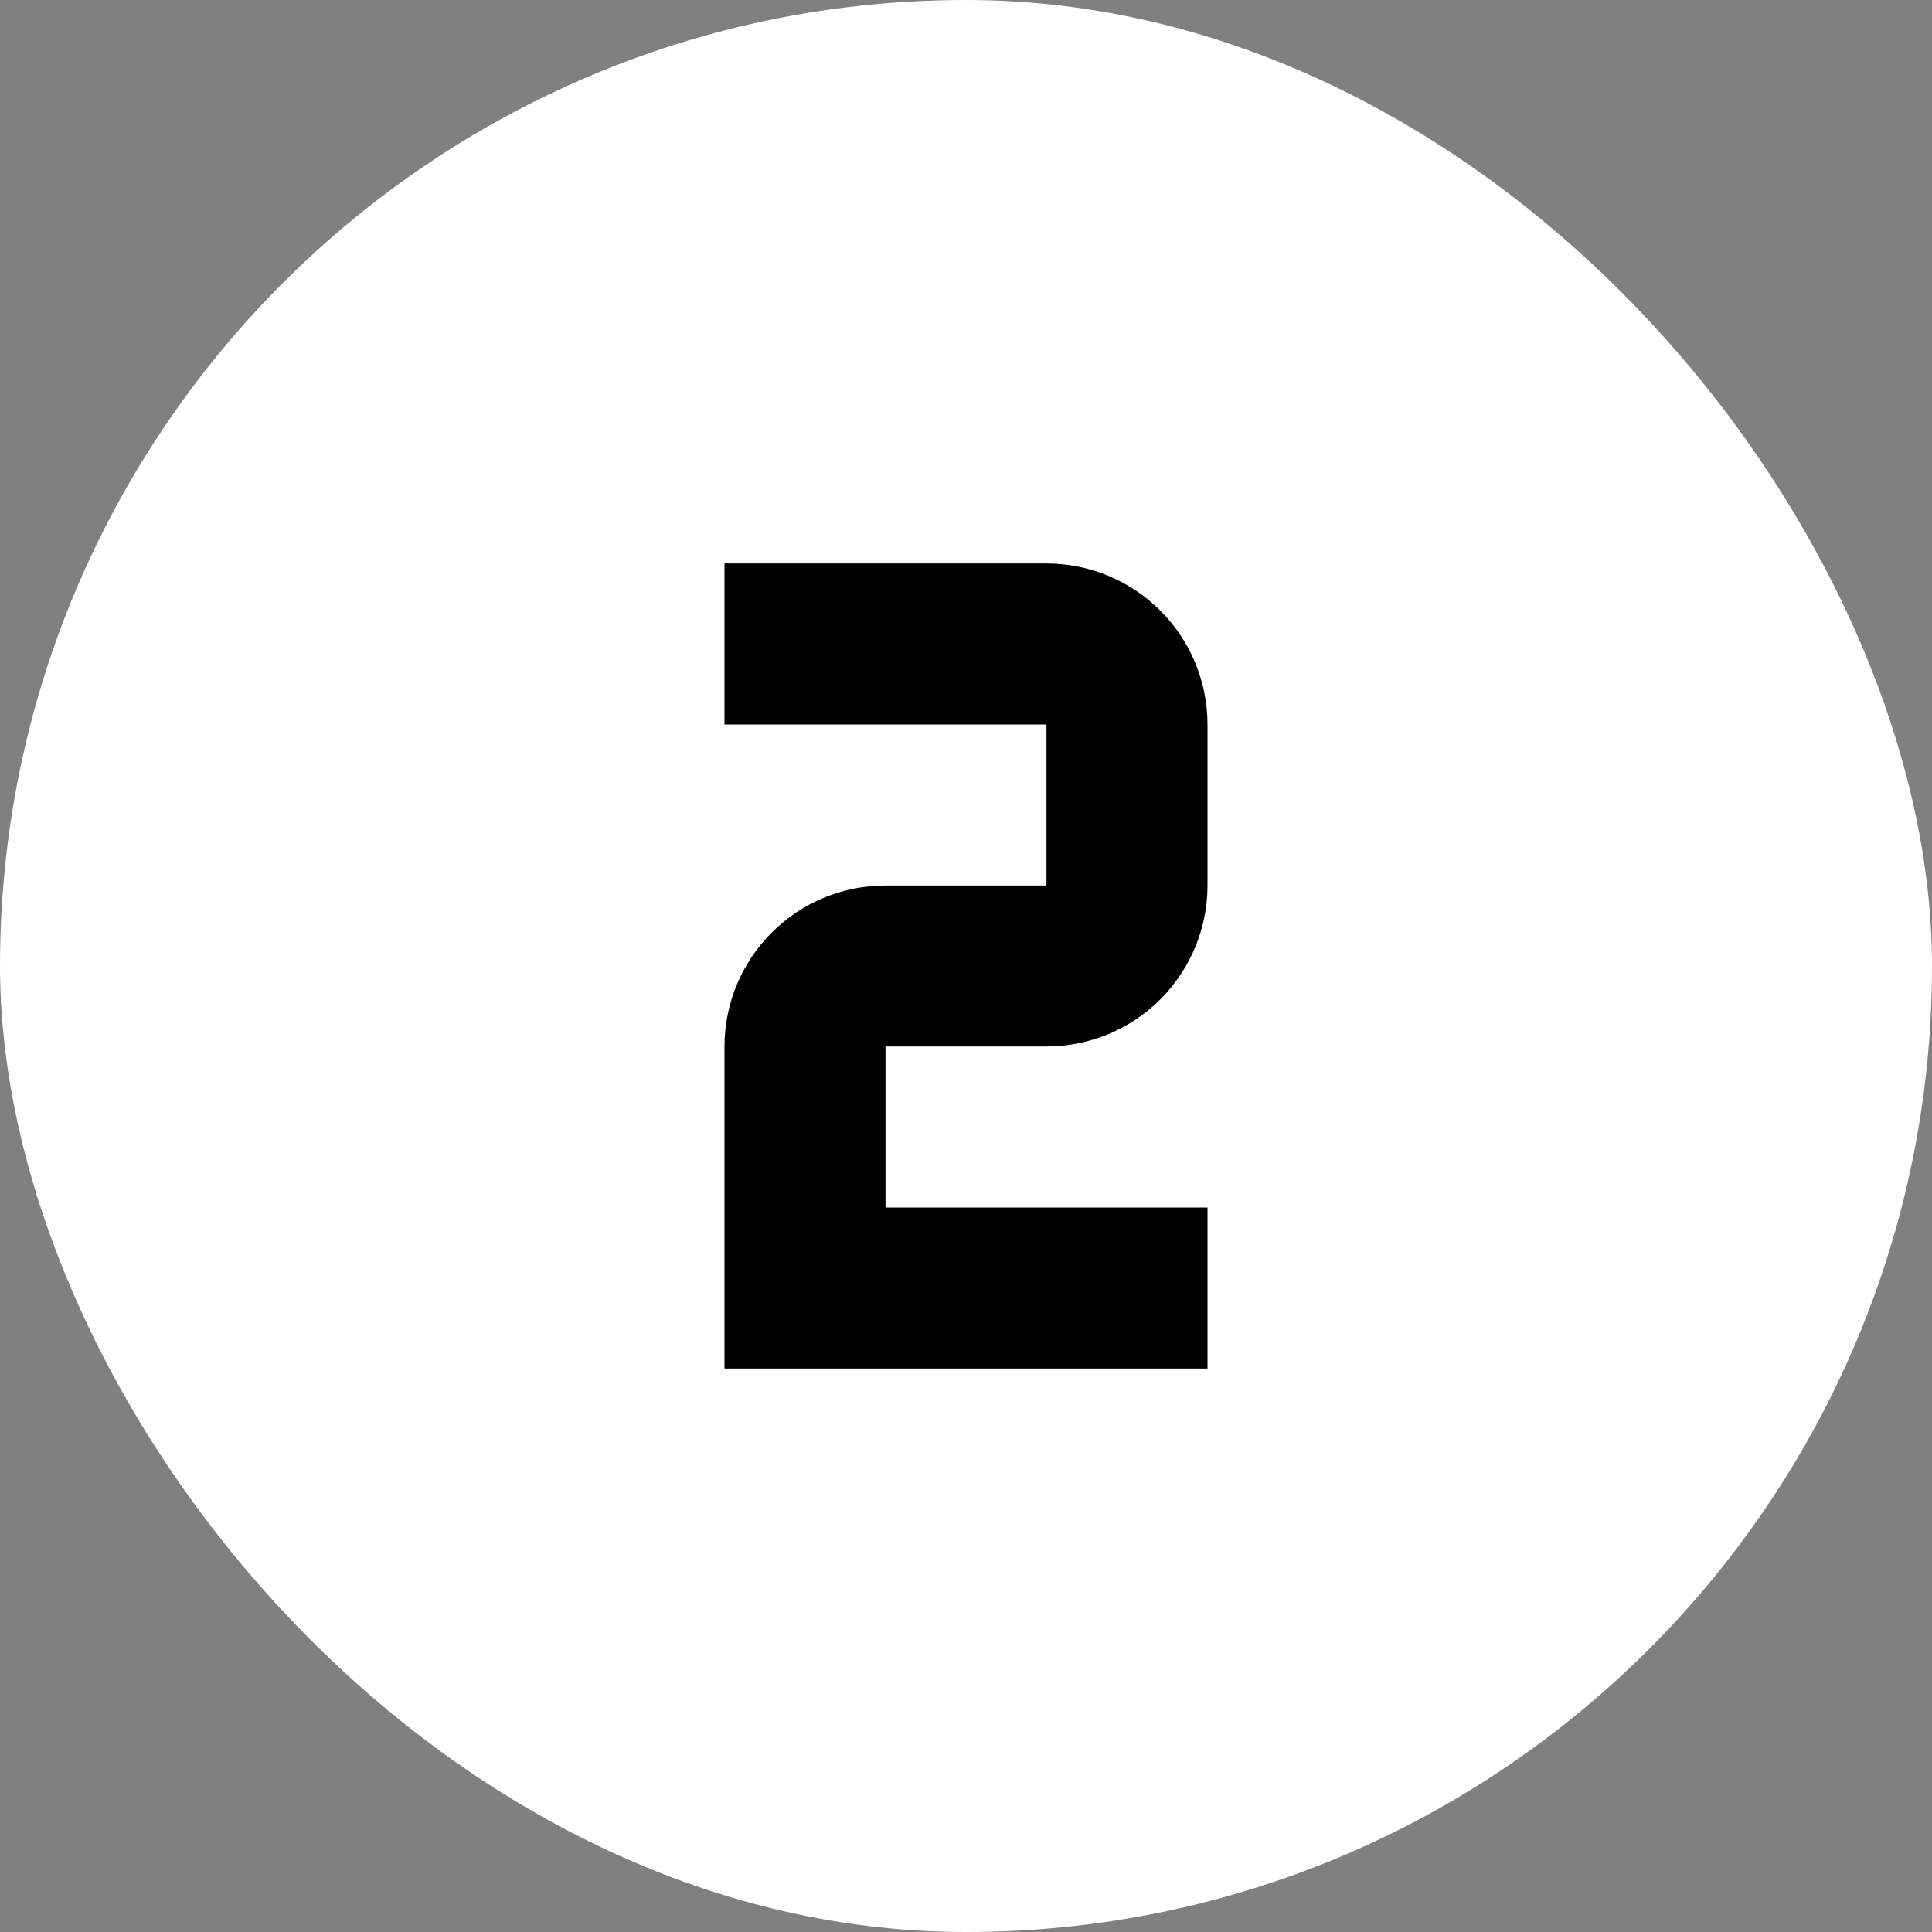
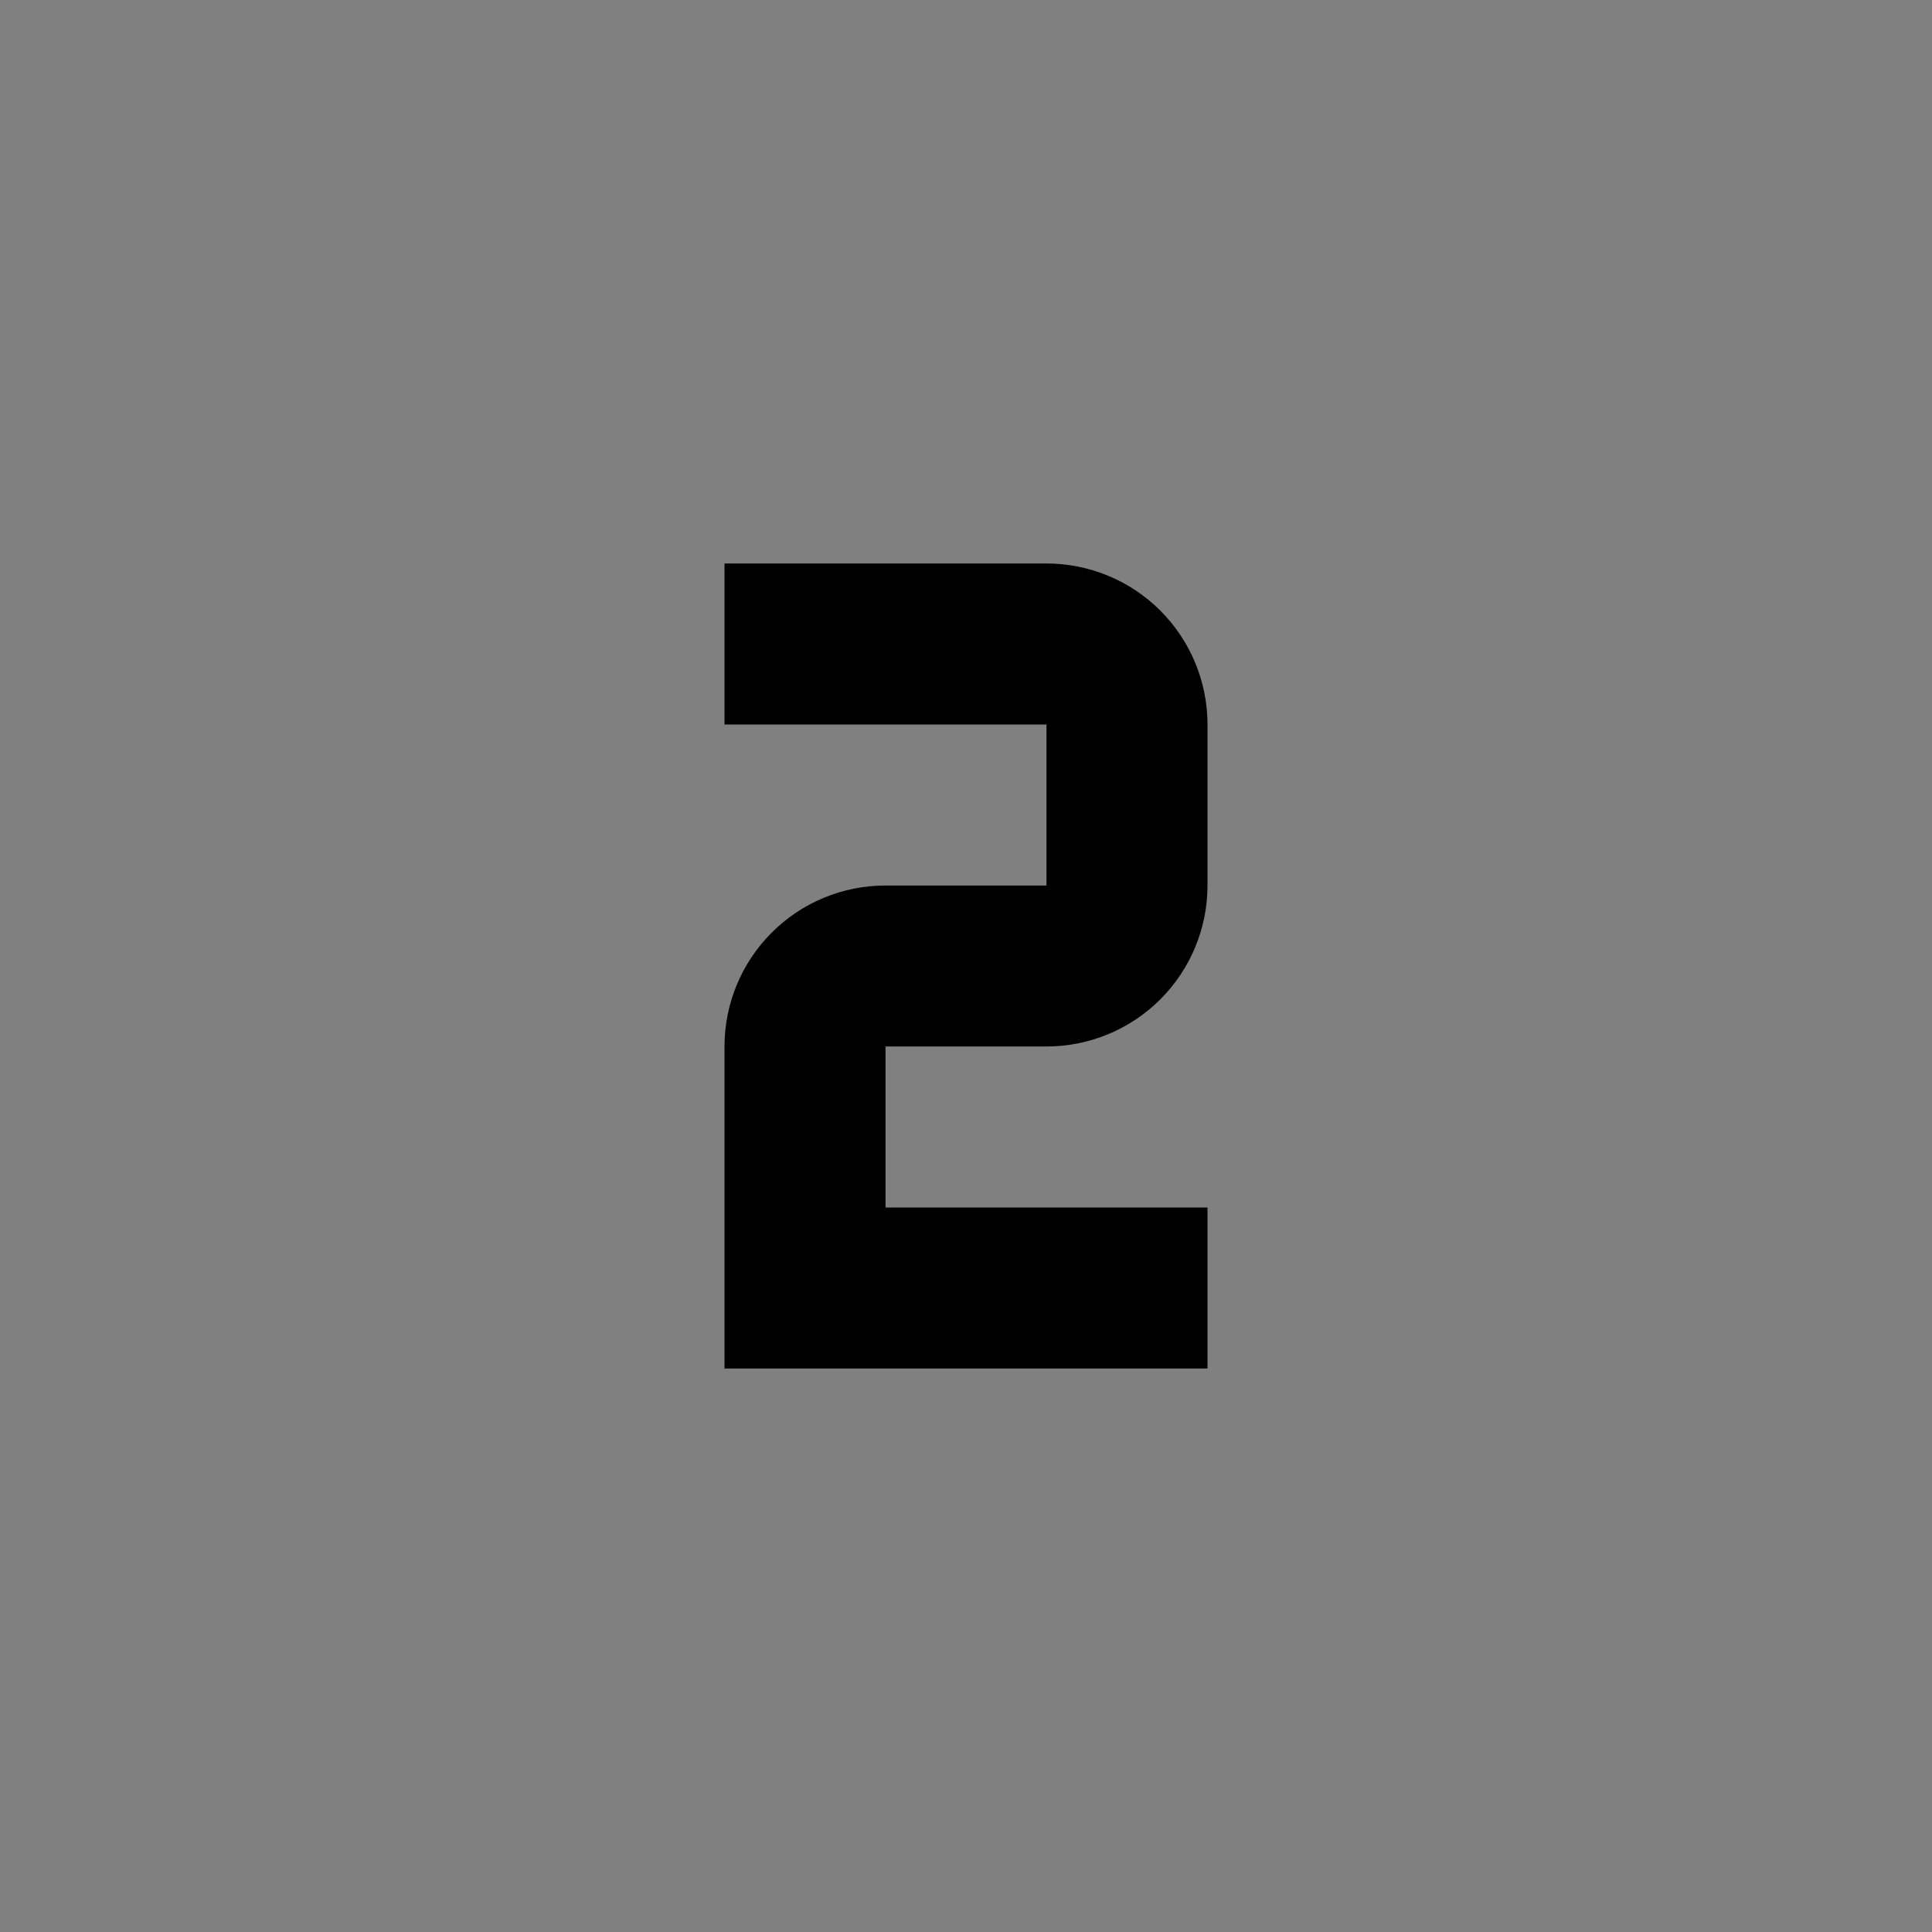
<svg xmlns="http://www.w3.org/2000/svg" width="32" height="32" viewBox="0 0 32 32" fill="none">
  <rect x="0" y="0" width="32" height="32" fill="#808080" stroke="none" />
-   <rect width="32" height="32" rx="16" fill="white" />
  <path d="M12 9.333V12H17.333V14.667H14.667C13.959 14.667 13.281 14.947 12.781 15.448C12.281 15.948 12 16.626 12 17.333V22.667H20V20H14.667V17.333H17.333C18.041 17.333 18.719 17.052 19.219 16.552C19.719 16.052 20 15.374 20 14.667V12C20 11.293 19.719 10.614 19.219 10.114C18.719 9.614 18.041 9.333 17.333 9.333H12Z" fill="black" />
</svg>